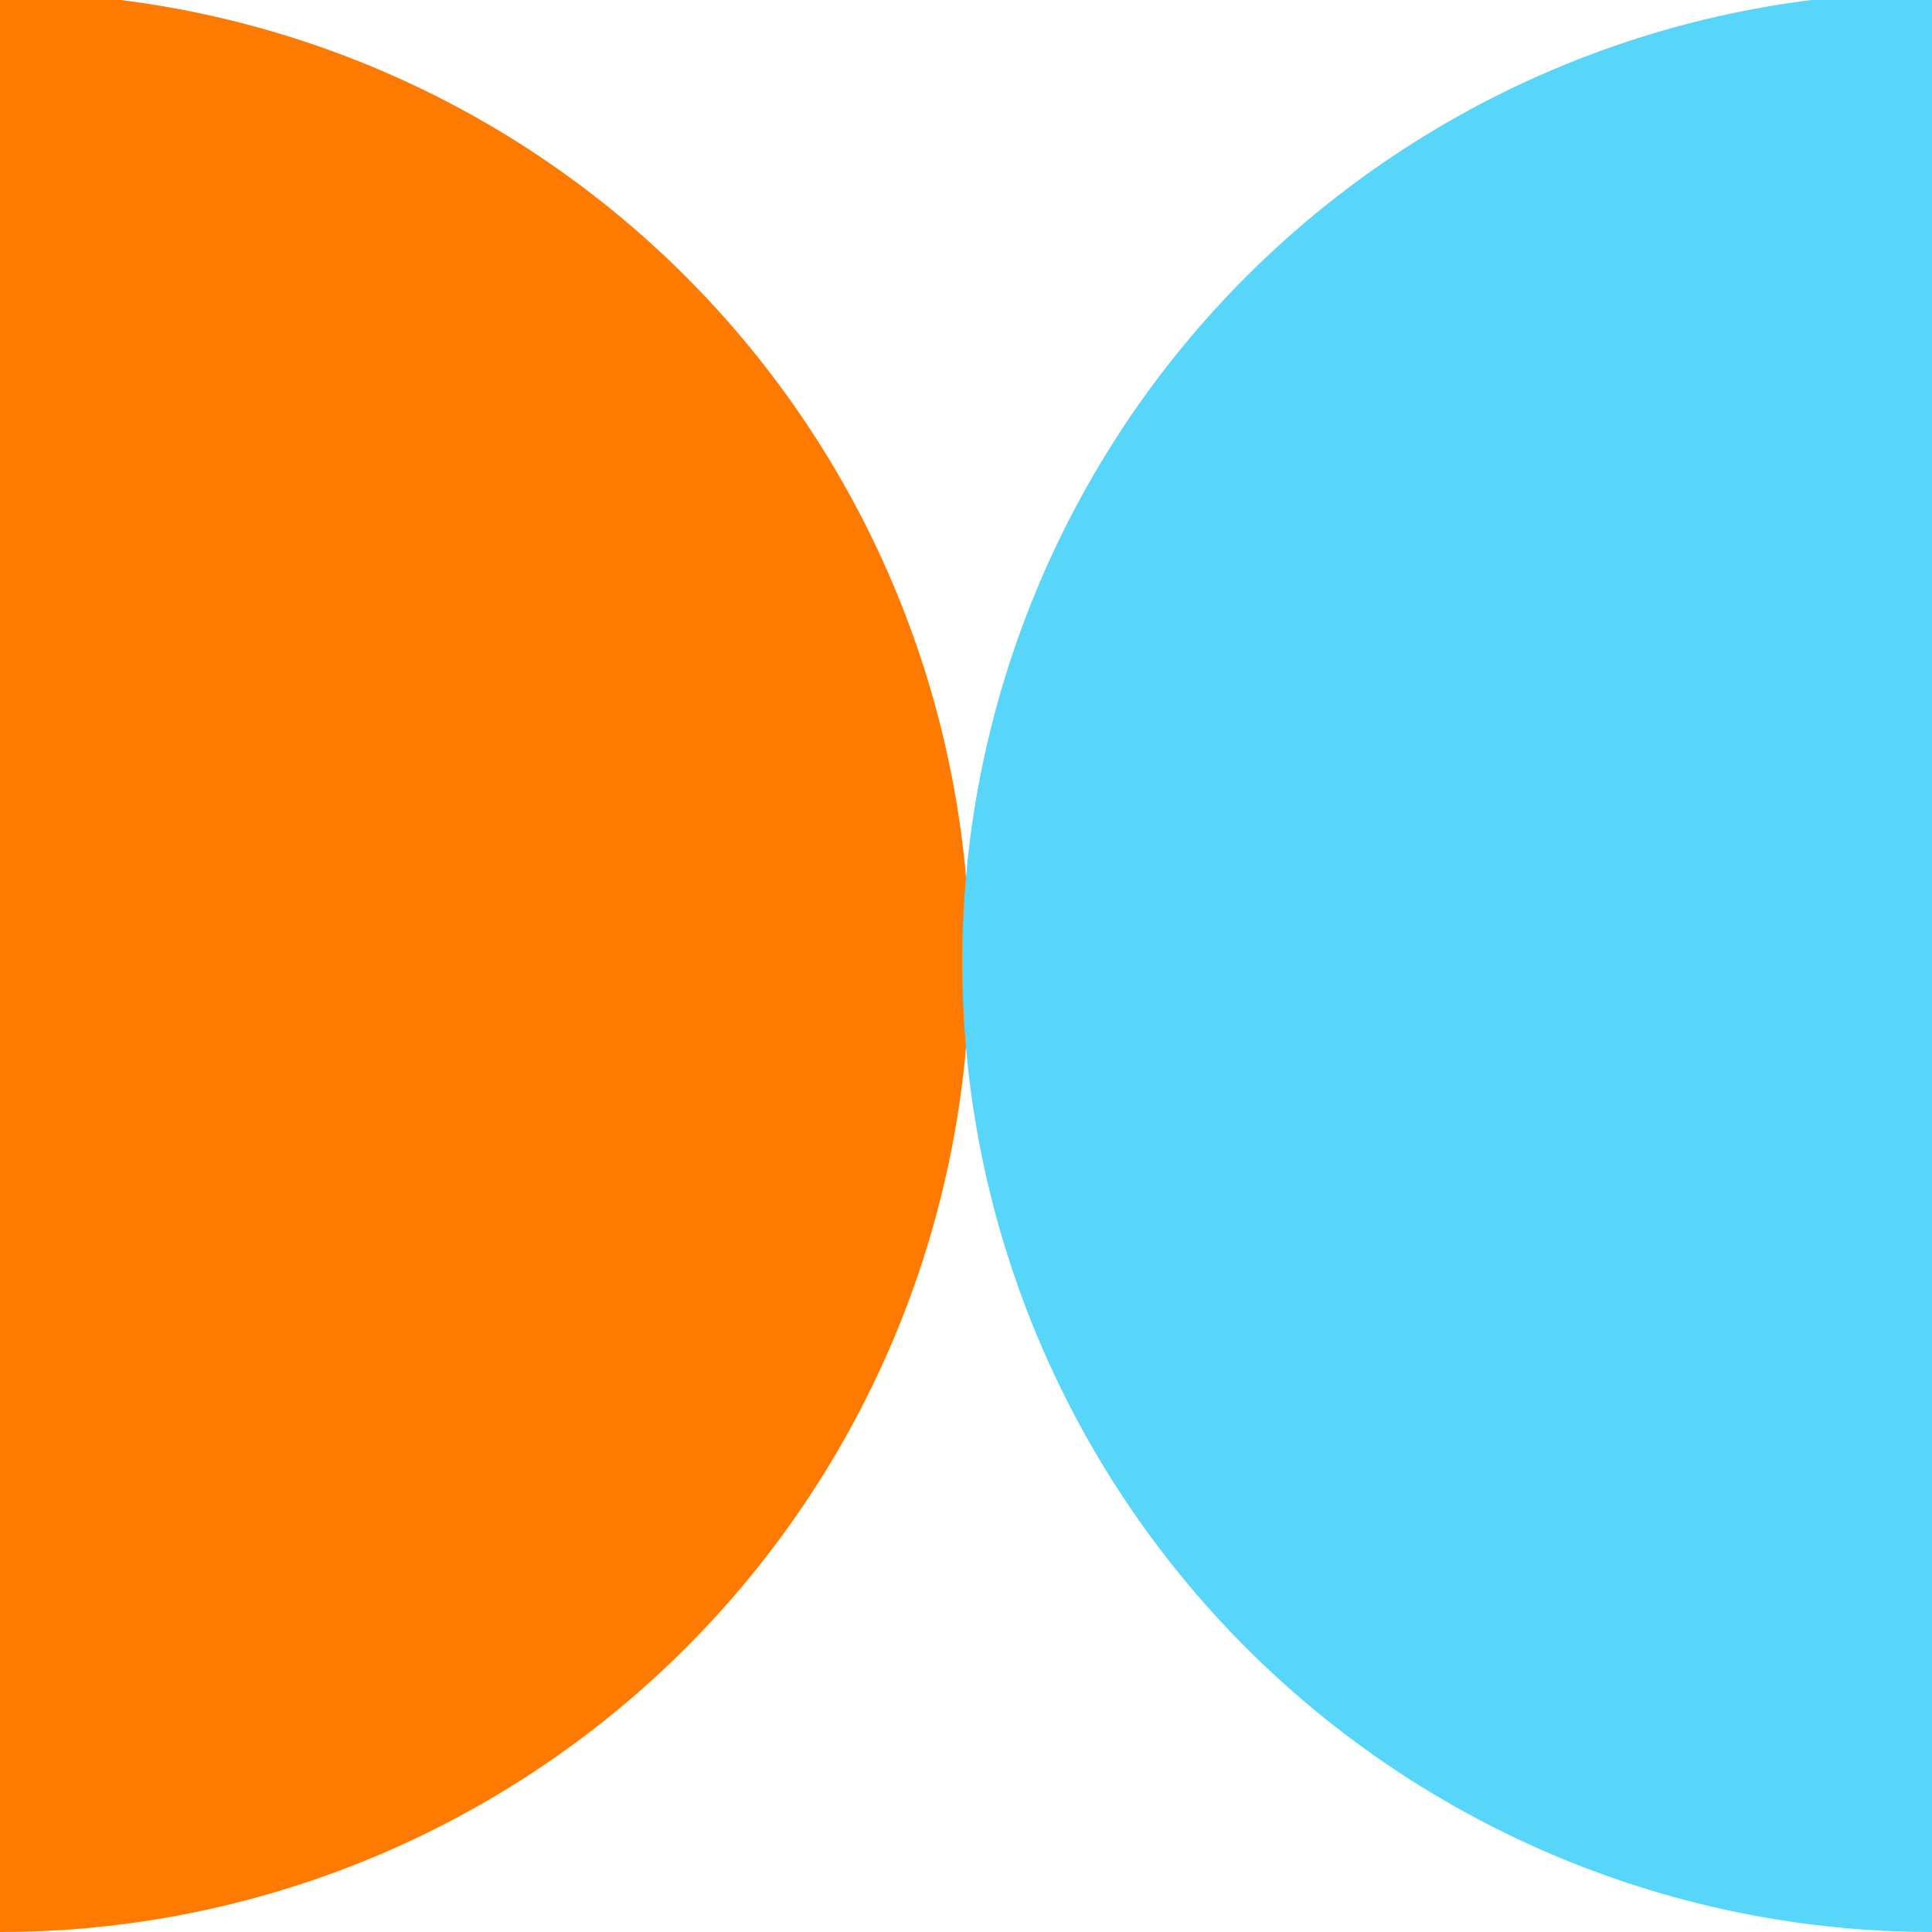
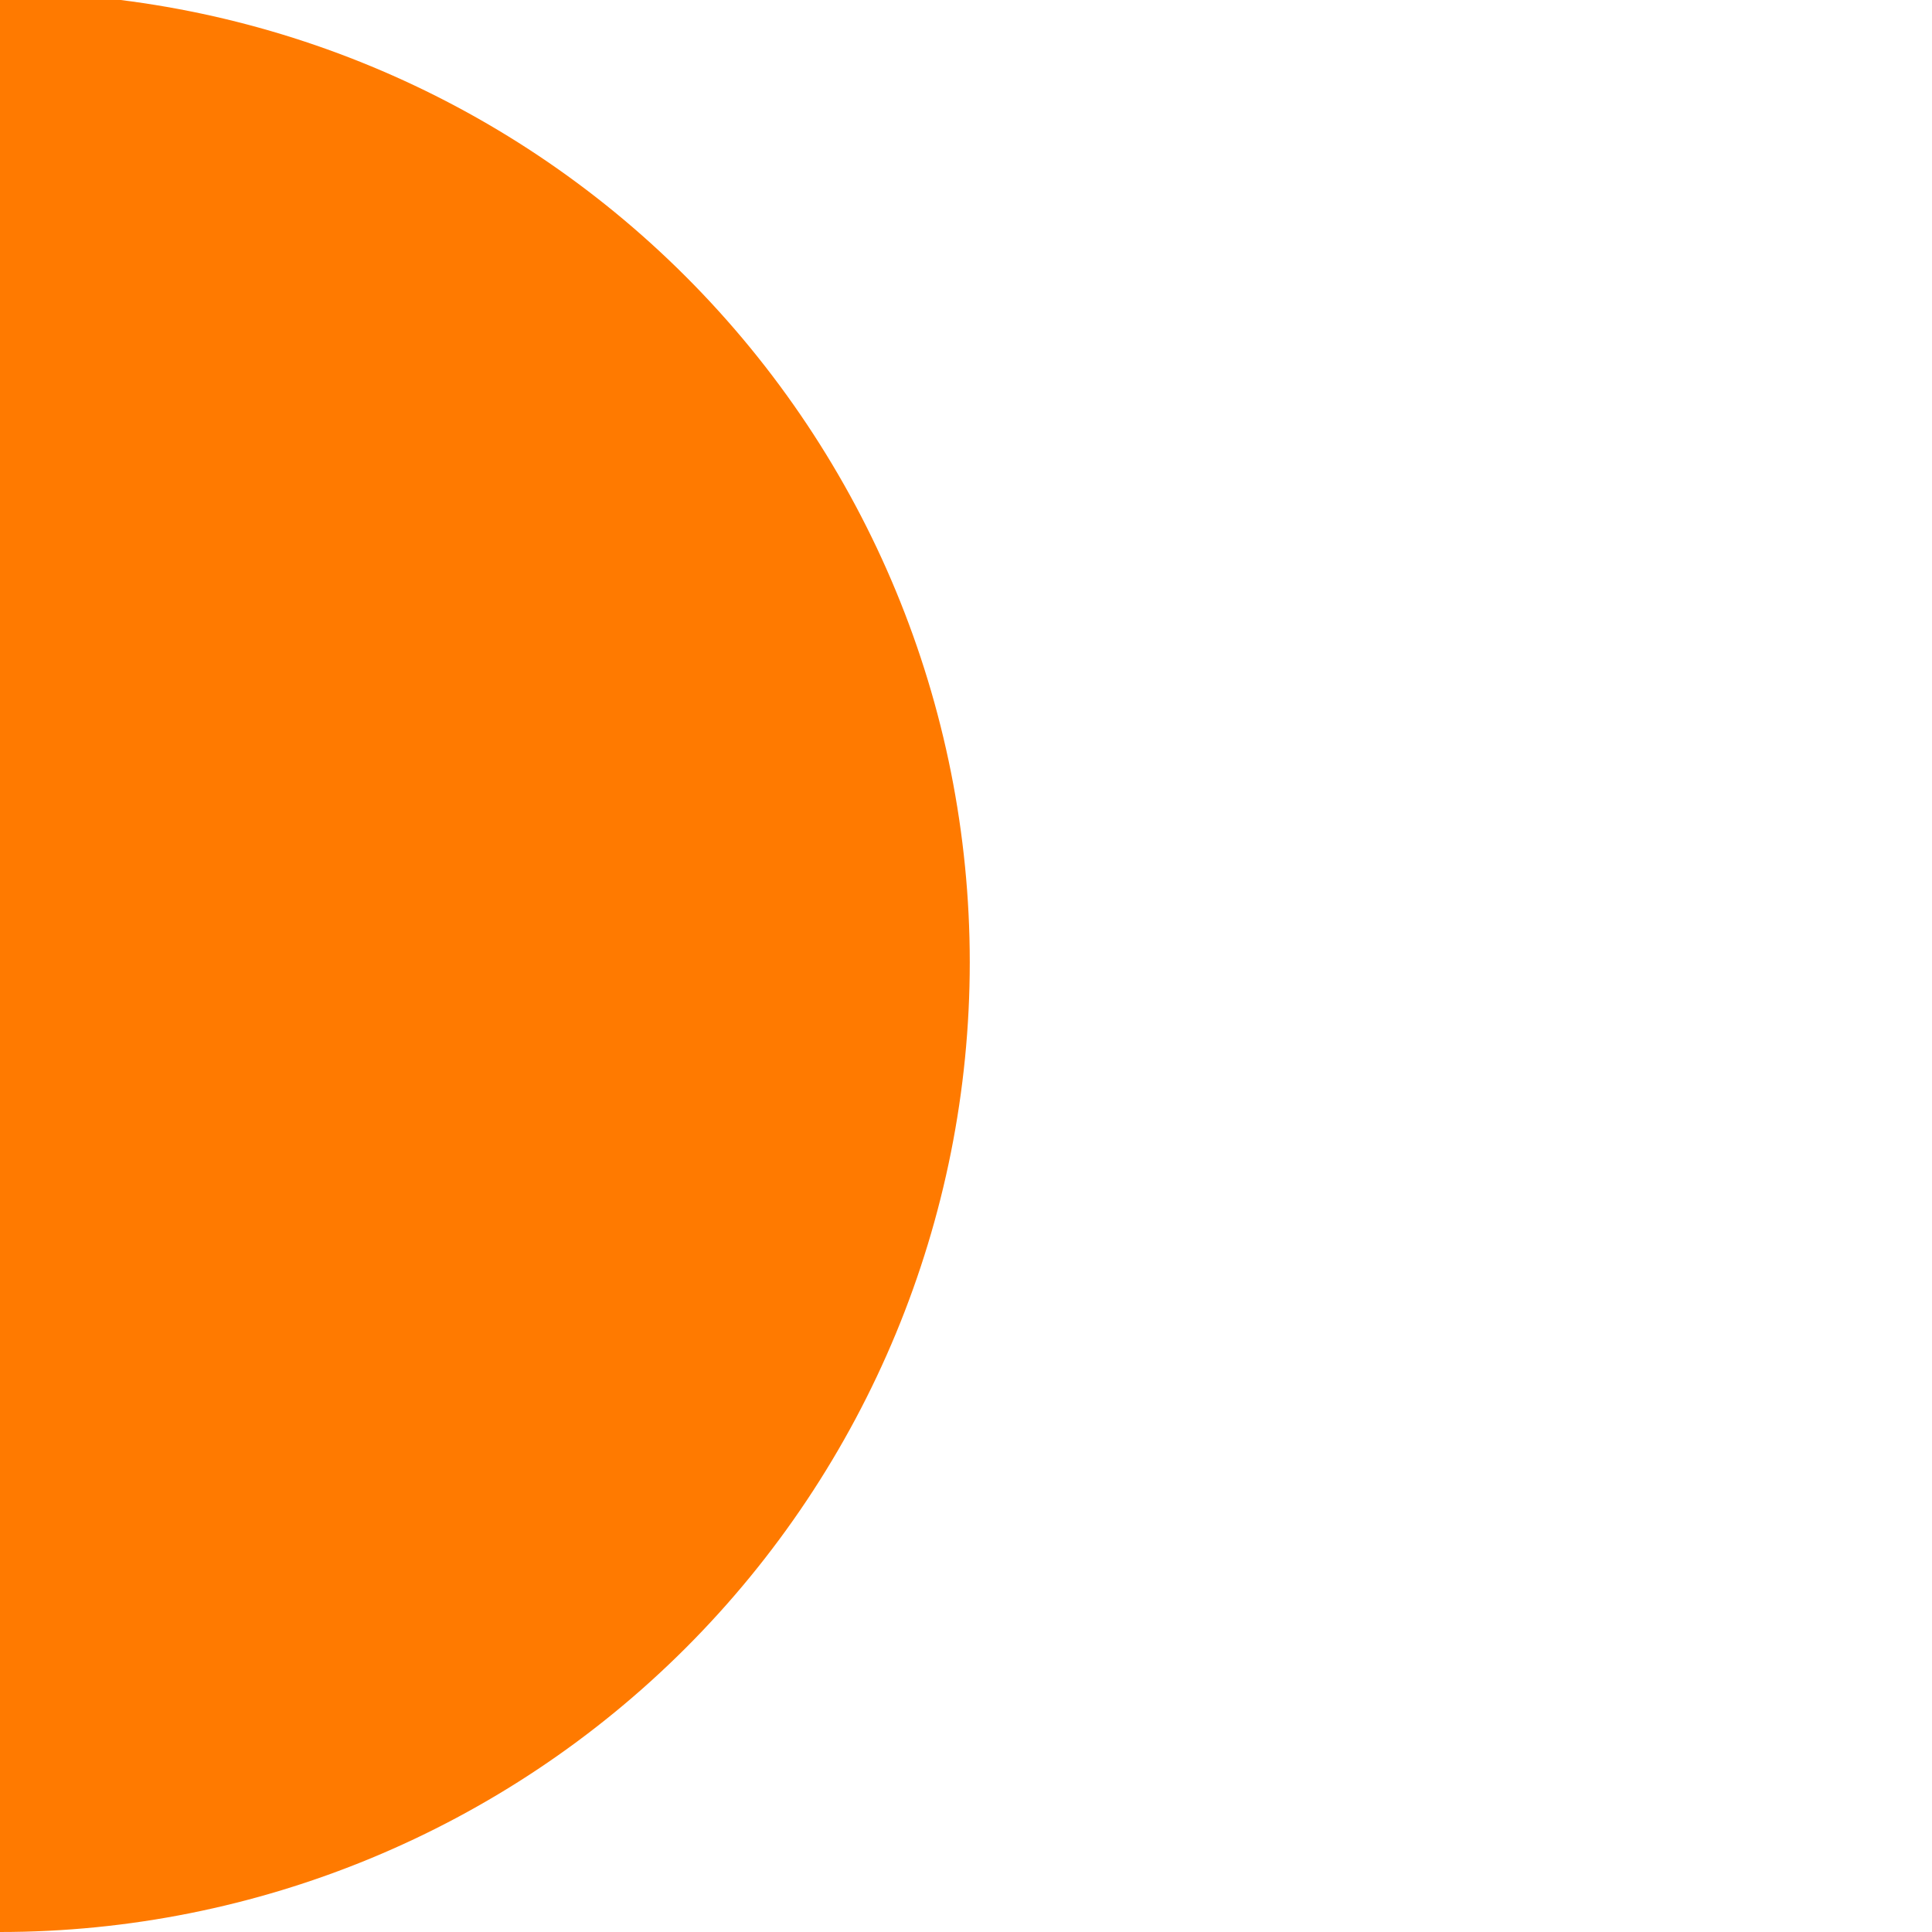
<svg xmlns="http://www.w3.org/2000/svg" width="58" height="58" viewBox="0 0 58 58" fill="none">
  <g clip-path="url(#clip0_15_67)">
    <path d="M1.08063e-05 58C7.721 58 15.126 54.932 20.586 49.473C26.046 44.013 29.113 36.608 29.113 28.887C29.113 21.166 26.046 13.761 20.586 8.301C15.126 2.841 7.721 -0.226 1.77474e-05 -0.226L1.20789e-05 28.887L1.08063e-05 58Z" fill="#FF7A00" />
-     <path d="M58 -0.226C50.279 -0.226 42.874 2.842 37.414 8.301C31.954 13.761 28.887 21.166 28.887 28.887C28.887 36.608 31.954 44.013 37.414 49.473C42.874 54.933 50.279 58 58 58L58 28.887L58 -0.226Z" fill="#57D6F9" />
  </g>
  <defs>
    <clipPath id="clip0_15_67">
      <rect width="58" height="58" fill="white" />
    </clipPath>
  </defs>
</svg>